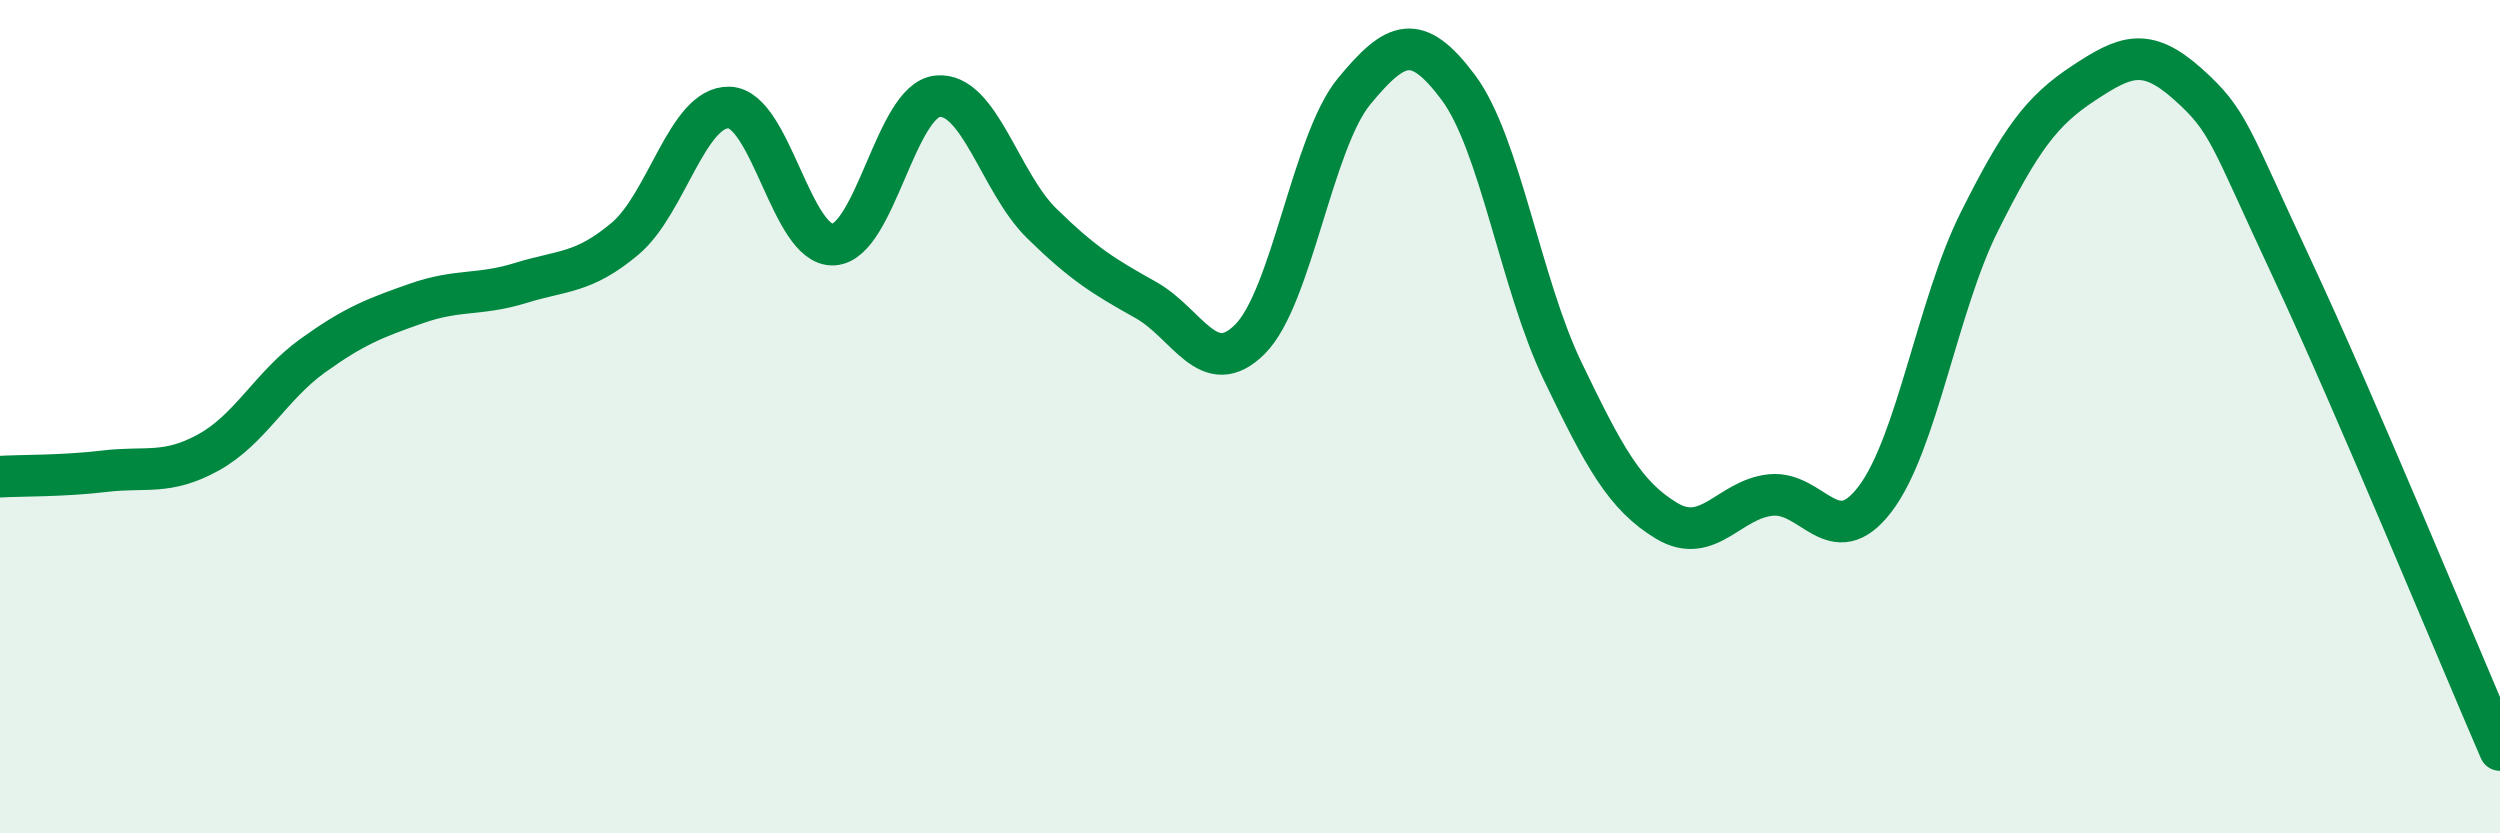
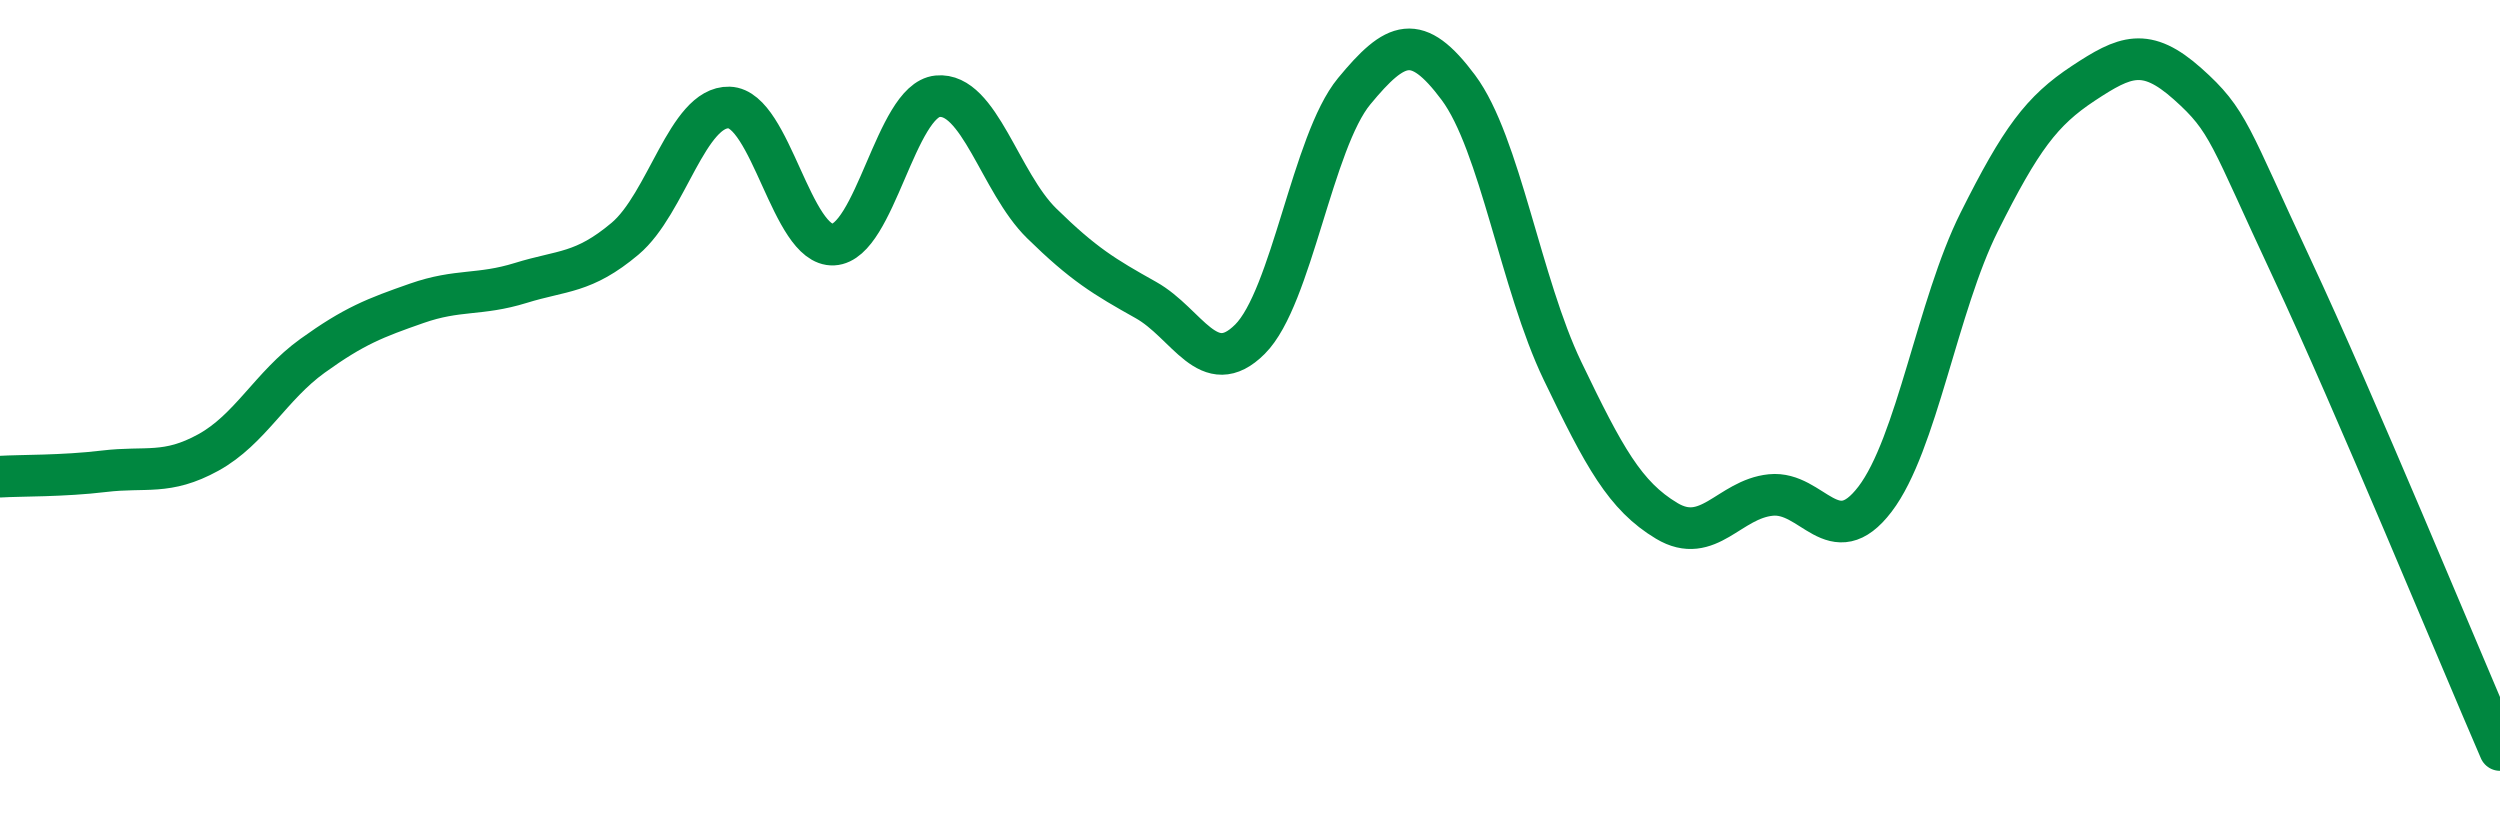
<svg xmlns="http://www.w3.org/2000/svg" width="60" height="20" viewBox="0 0 60 20">
-   <path d="M 0,11.44 C 0.5,11.41 1.5,11.43 2.5,11.31 C 3.5,11.19 4,11.41 5,10.86 C 6,10.31 6.5,9.26 7.5,8.54 C 8.5,7.82 9,7.63 10,7.28 C 11,6.93 11.5,7.1 12.5,6.79 C 13.5,6.48 14,6.57 15,5.73 C 16,4.89 16.5,2.55 17.5,2.58 C 18.5,2.61 19,5.92 20,5.87 C 21,5.82 21.5,2.41 22.5,2.31 C 23.5,2.21 24,4.38 25,5.36 C 26,6.34 26.5,6.64 27.5,7.2 C 28.5,7.76 29,9.14 30,8.14 C 31,7.14 31.5,3.4 32.5,2.19 C 33.5,0.98 34,0.76 35,2.1 C 36,3.44 36.5,6.82 37.5,8.9 C 38.5,10.98 39,11.9 40,12.5 C 41,13.1 41.5,11.98 42.5,11.88 C 43.5,11.78 44,13.29 45,11.98 C 46,10.67 46.5,7.33 47.5,5.33 C 48.5,3.33 49,2.66 50,2 C 51,1.34 51.5,1.12 52.5,2.01 C 53.5,2.9 53.5,3.23 55,6.43 C 56.5,9.63 59,15.69 60,18L60 20L0 20Z" fill="#008740" opacity="0.1" stroke-linecap="round" stroke-linejoin="round" />
  <path d="M 0,11.44 C 0.5,11.41 1.5,11.43 2.5,11.31 C 3.5,11.19 4,11.41 5,10.86 C 6,10.31 6.5,9.26 7.5,8.54 C 8.5,7.82 9,7.63 10,7.28 C 11,6.93 11.5,7.1 12.5,6.79 C 13.5,6.48 14,6.57 15,5.73 C 16,4.89 16.5,2.55 17.5,2.58 C 18.5,2.61 19,5.92 20,5.87 C 21,5.82 21.5,2.41 22.5,2.31 C 23.5,2.21 24,4.38 25,5.36 C 26,6.34 26.5,6.64 27.5,7.2 C 28.5,7.76 29,9.14 30,8.14 C 31,7.14 31.5,3.4 32.5,2.19 C 33.5,0.98 34,0.76 35,2.1 C 36,3.44 36.5,6.82 37.5,8.9 C 38.5,10.98 39,11.9 40,12.5 C 41,13.1 41.5,11.98 42.5,11.88 C 43.5,11.78 44,13.29 45,11.98 C 46,10.67 46.5,7.33 47.5,5.33 C 48.5,3.33 49,2.66 50,2 C 51,1.34 51.5,1.12 52.5,2.01 C 53.5,2.9 53.5,3.23 55,6.43 C 56.5,9.63 59,15.69 60,18" stroke="#008740" stroke-width="1" fill="none" stroke-linecap="round" stroke-linejoin="round" />
</svg>